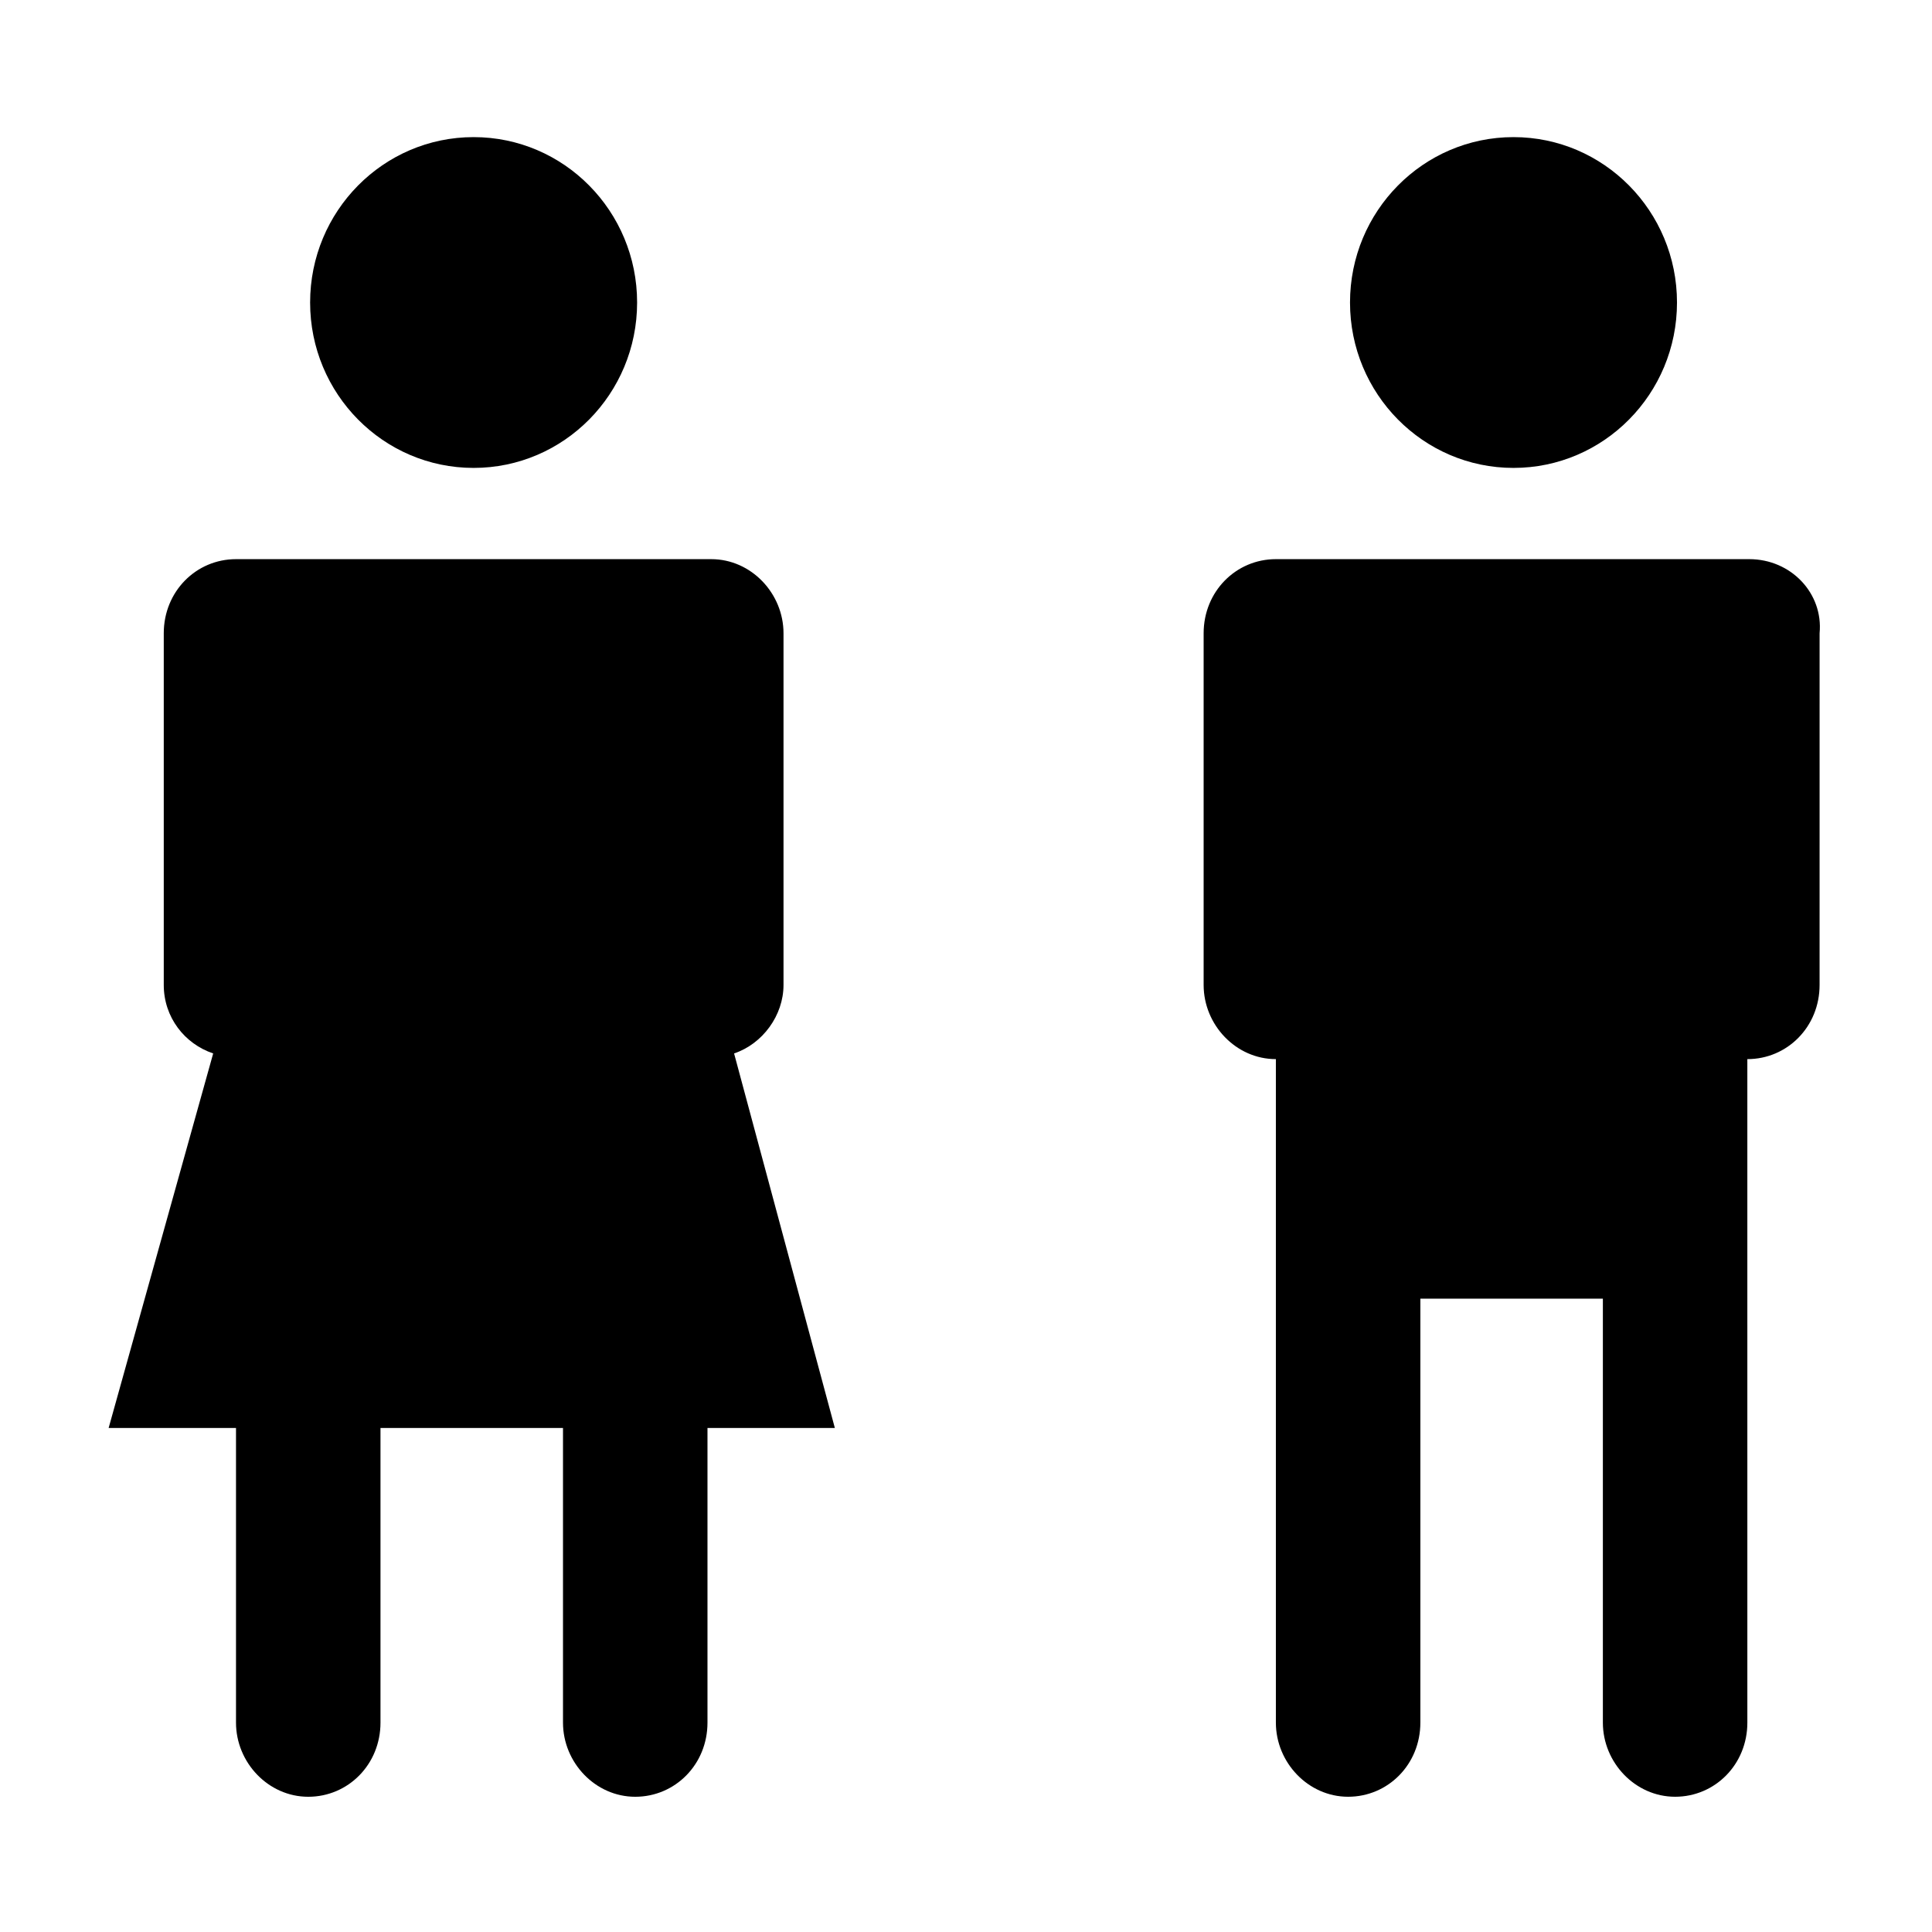
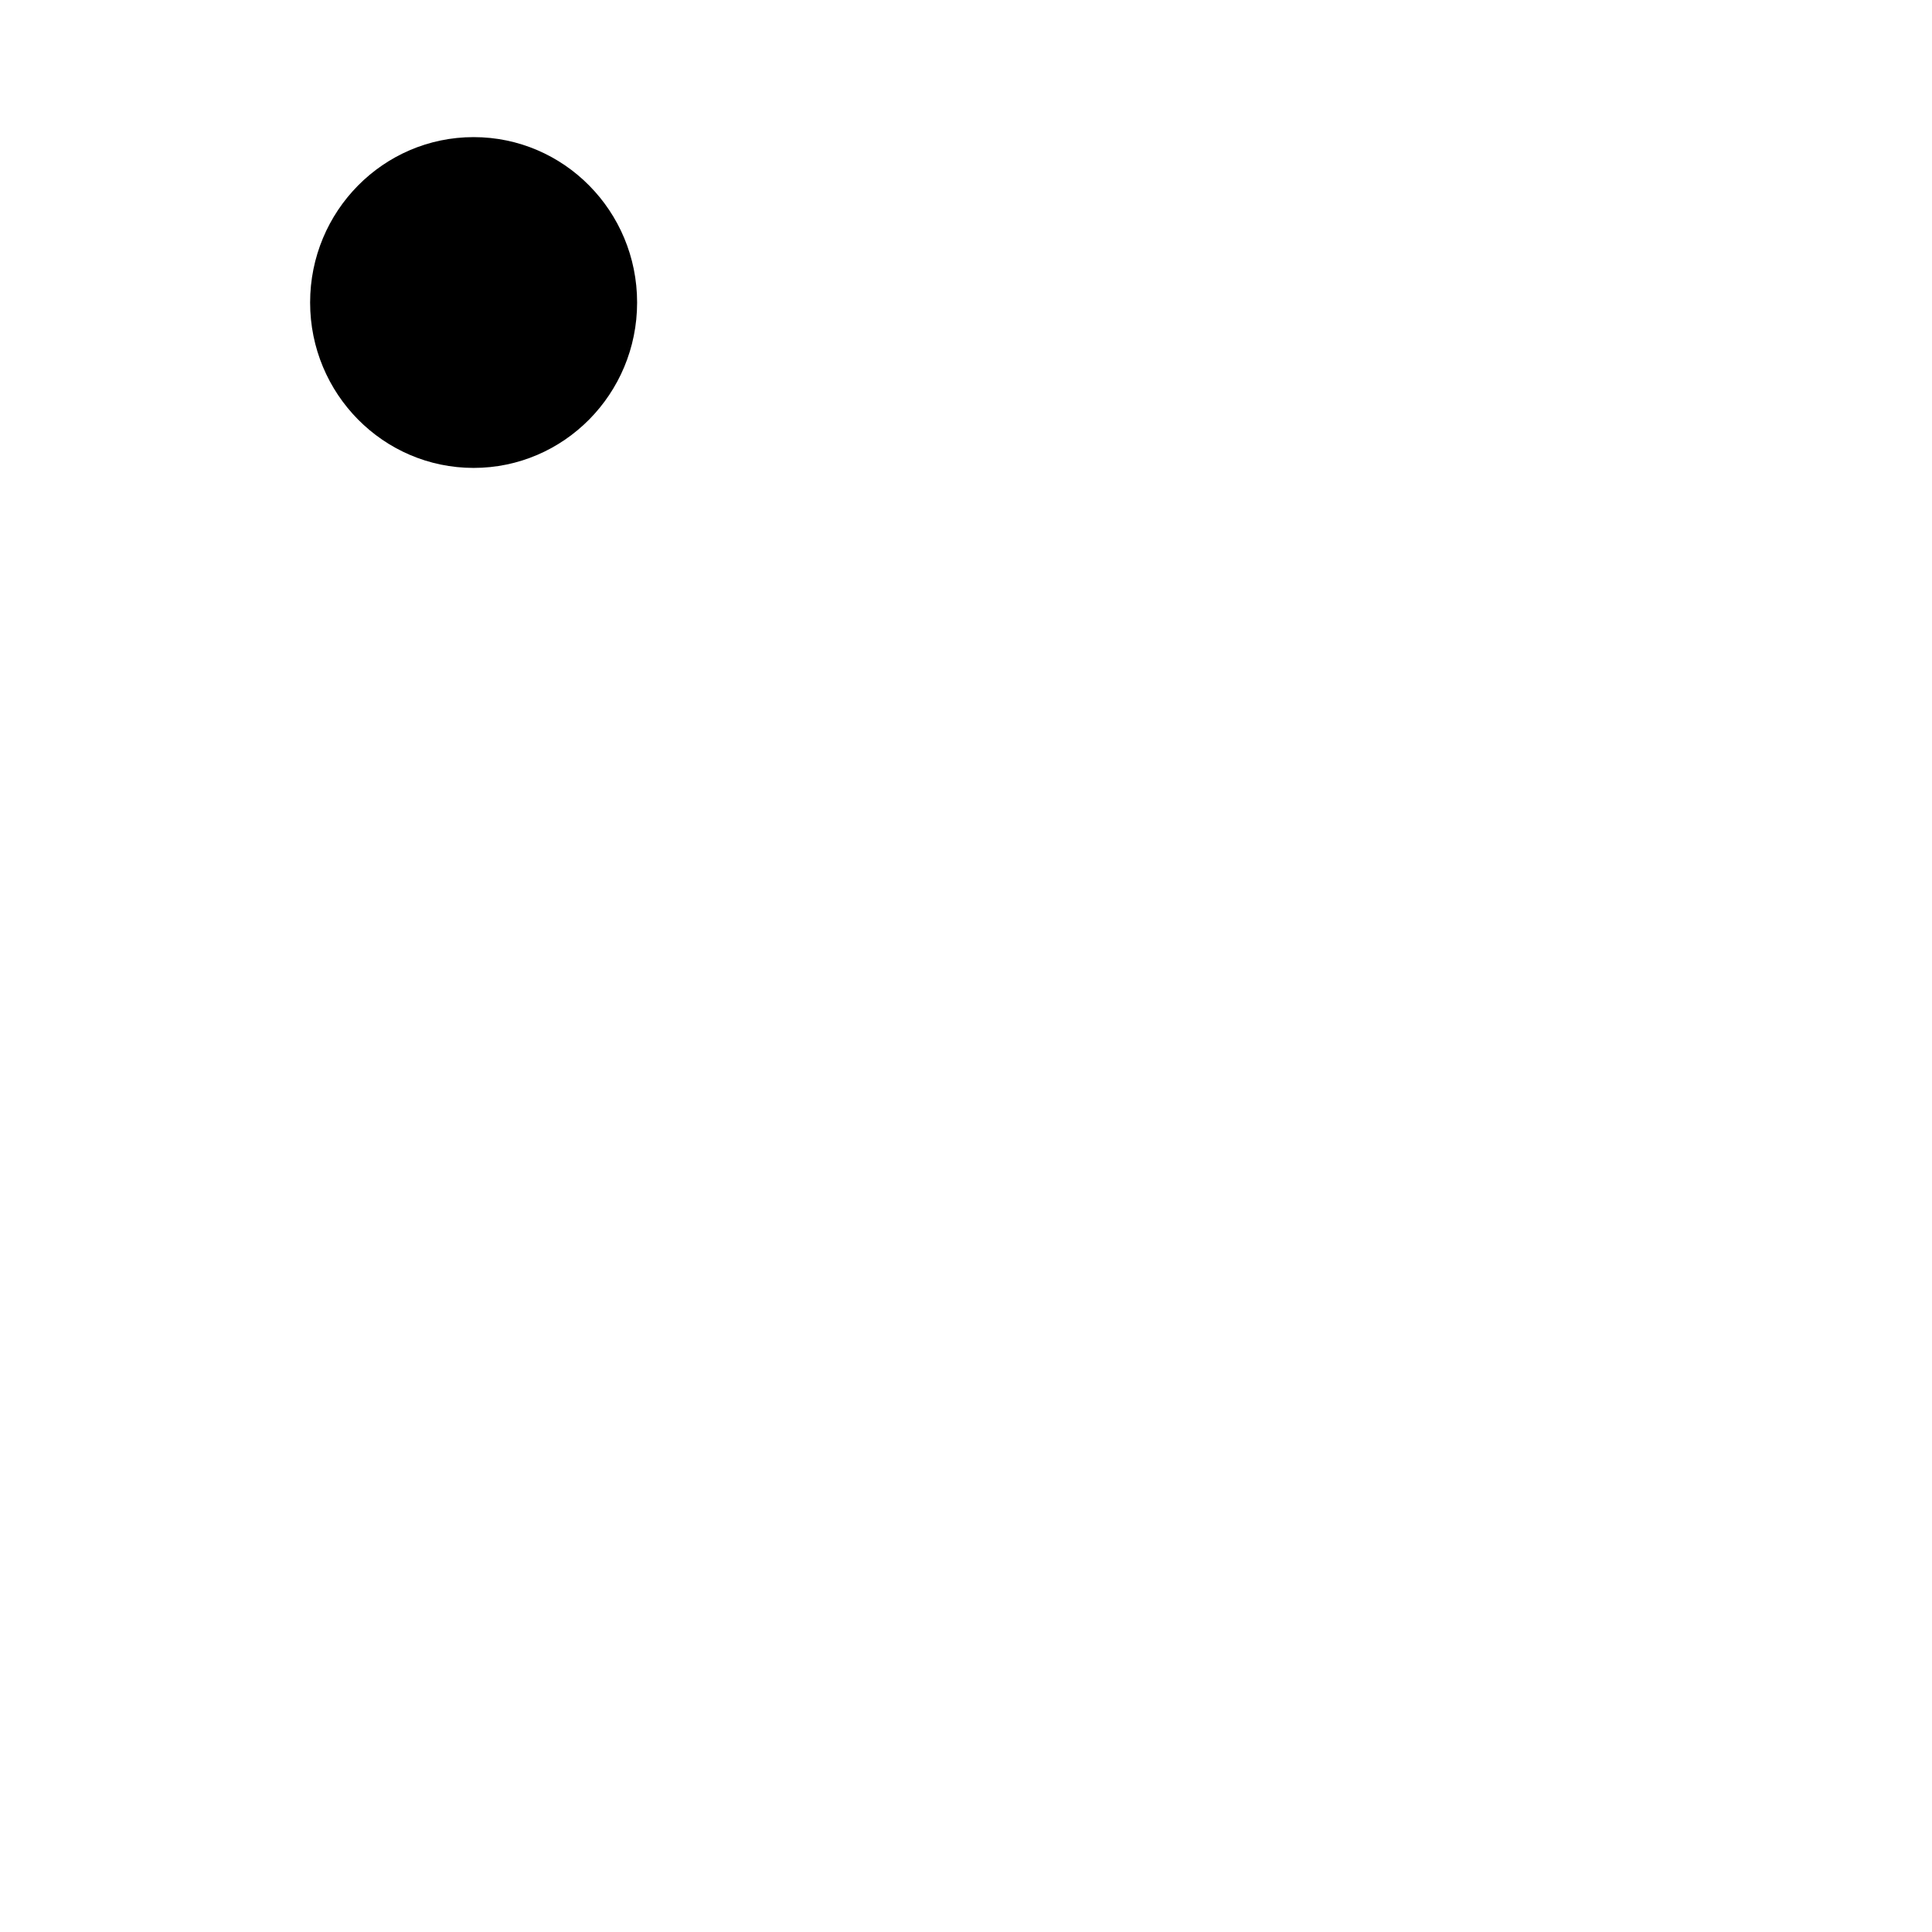
<svg xmlns="http://www.w3.org/2000/svg" fill="#000000" width="800px" height="800px" version="1.1" viewBox="144 144 512 512">
  <g>
    <path d="m312.84 224.17c0 24.207-19.398 43.832-43.328 43.832-23.93 0-43.328-19.625-43.328-43.832s19.398-43.832 43.328-43.832c23.93 0 43.328 19.625 43.328 43.832" />
-     <path d="m338.54 423.17c7.559-2.519 13.098-10.078 13.098-18.137v-93.203c0-10.578-8.566-19.648-19.145-19.648h-125.95c-10.578 0-19.145 8.566-19.145 19.648v93.203c0 8.566 5.543 15.617 13.098 18.137l-27.707 99.254h33.754v78.09c0 10.578 8.566 19.648 19.145 19.648 10.578 0 19.145-8.566 19.145-19.648v-78.09h48.367v78.09c0 10.578 8.566 19.648 19.145 19.648 10.578 0 19.145-8.566 19.145-19.648v-78.09h33.754z" />
-     <path d="m588.42 224.17c0 24.207-19.398 43.832-43.328 43.832-23.926 0-43.324-19.625-43.324-43.832s19.398-43.832 43.324-43.832c23.93 0 43.328 19.625 43.328 43.832" />
-     <path d="m607.57 292.18h-125.45c-10.578 0-19.145 8.566-19.145 19.648v93.203c0 10.578 8.566 19.648 19.145 19.648v175.83c0 10.578 8.566 19.648 19.145 19.648s19.145-8.566 19.145-19.648v-112.35h48.367v112.35c0 10.578 8.566 19.648 19.145 19.648s19.145-8.566 19.145-19.648l-0.004-175.83c10.578 0 19.145-8.566 19.145-19.648l0.004-93.203c1.004-10.582-7.559-19.648-18.645-19.648z" />
  </g>
</svg>